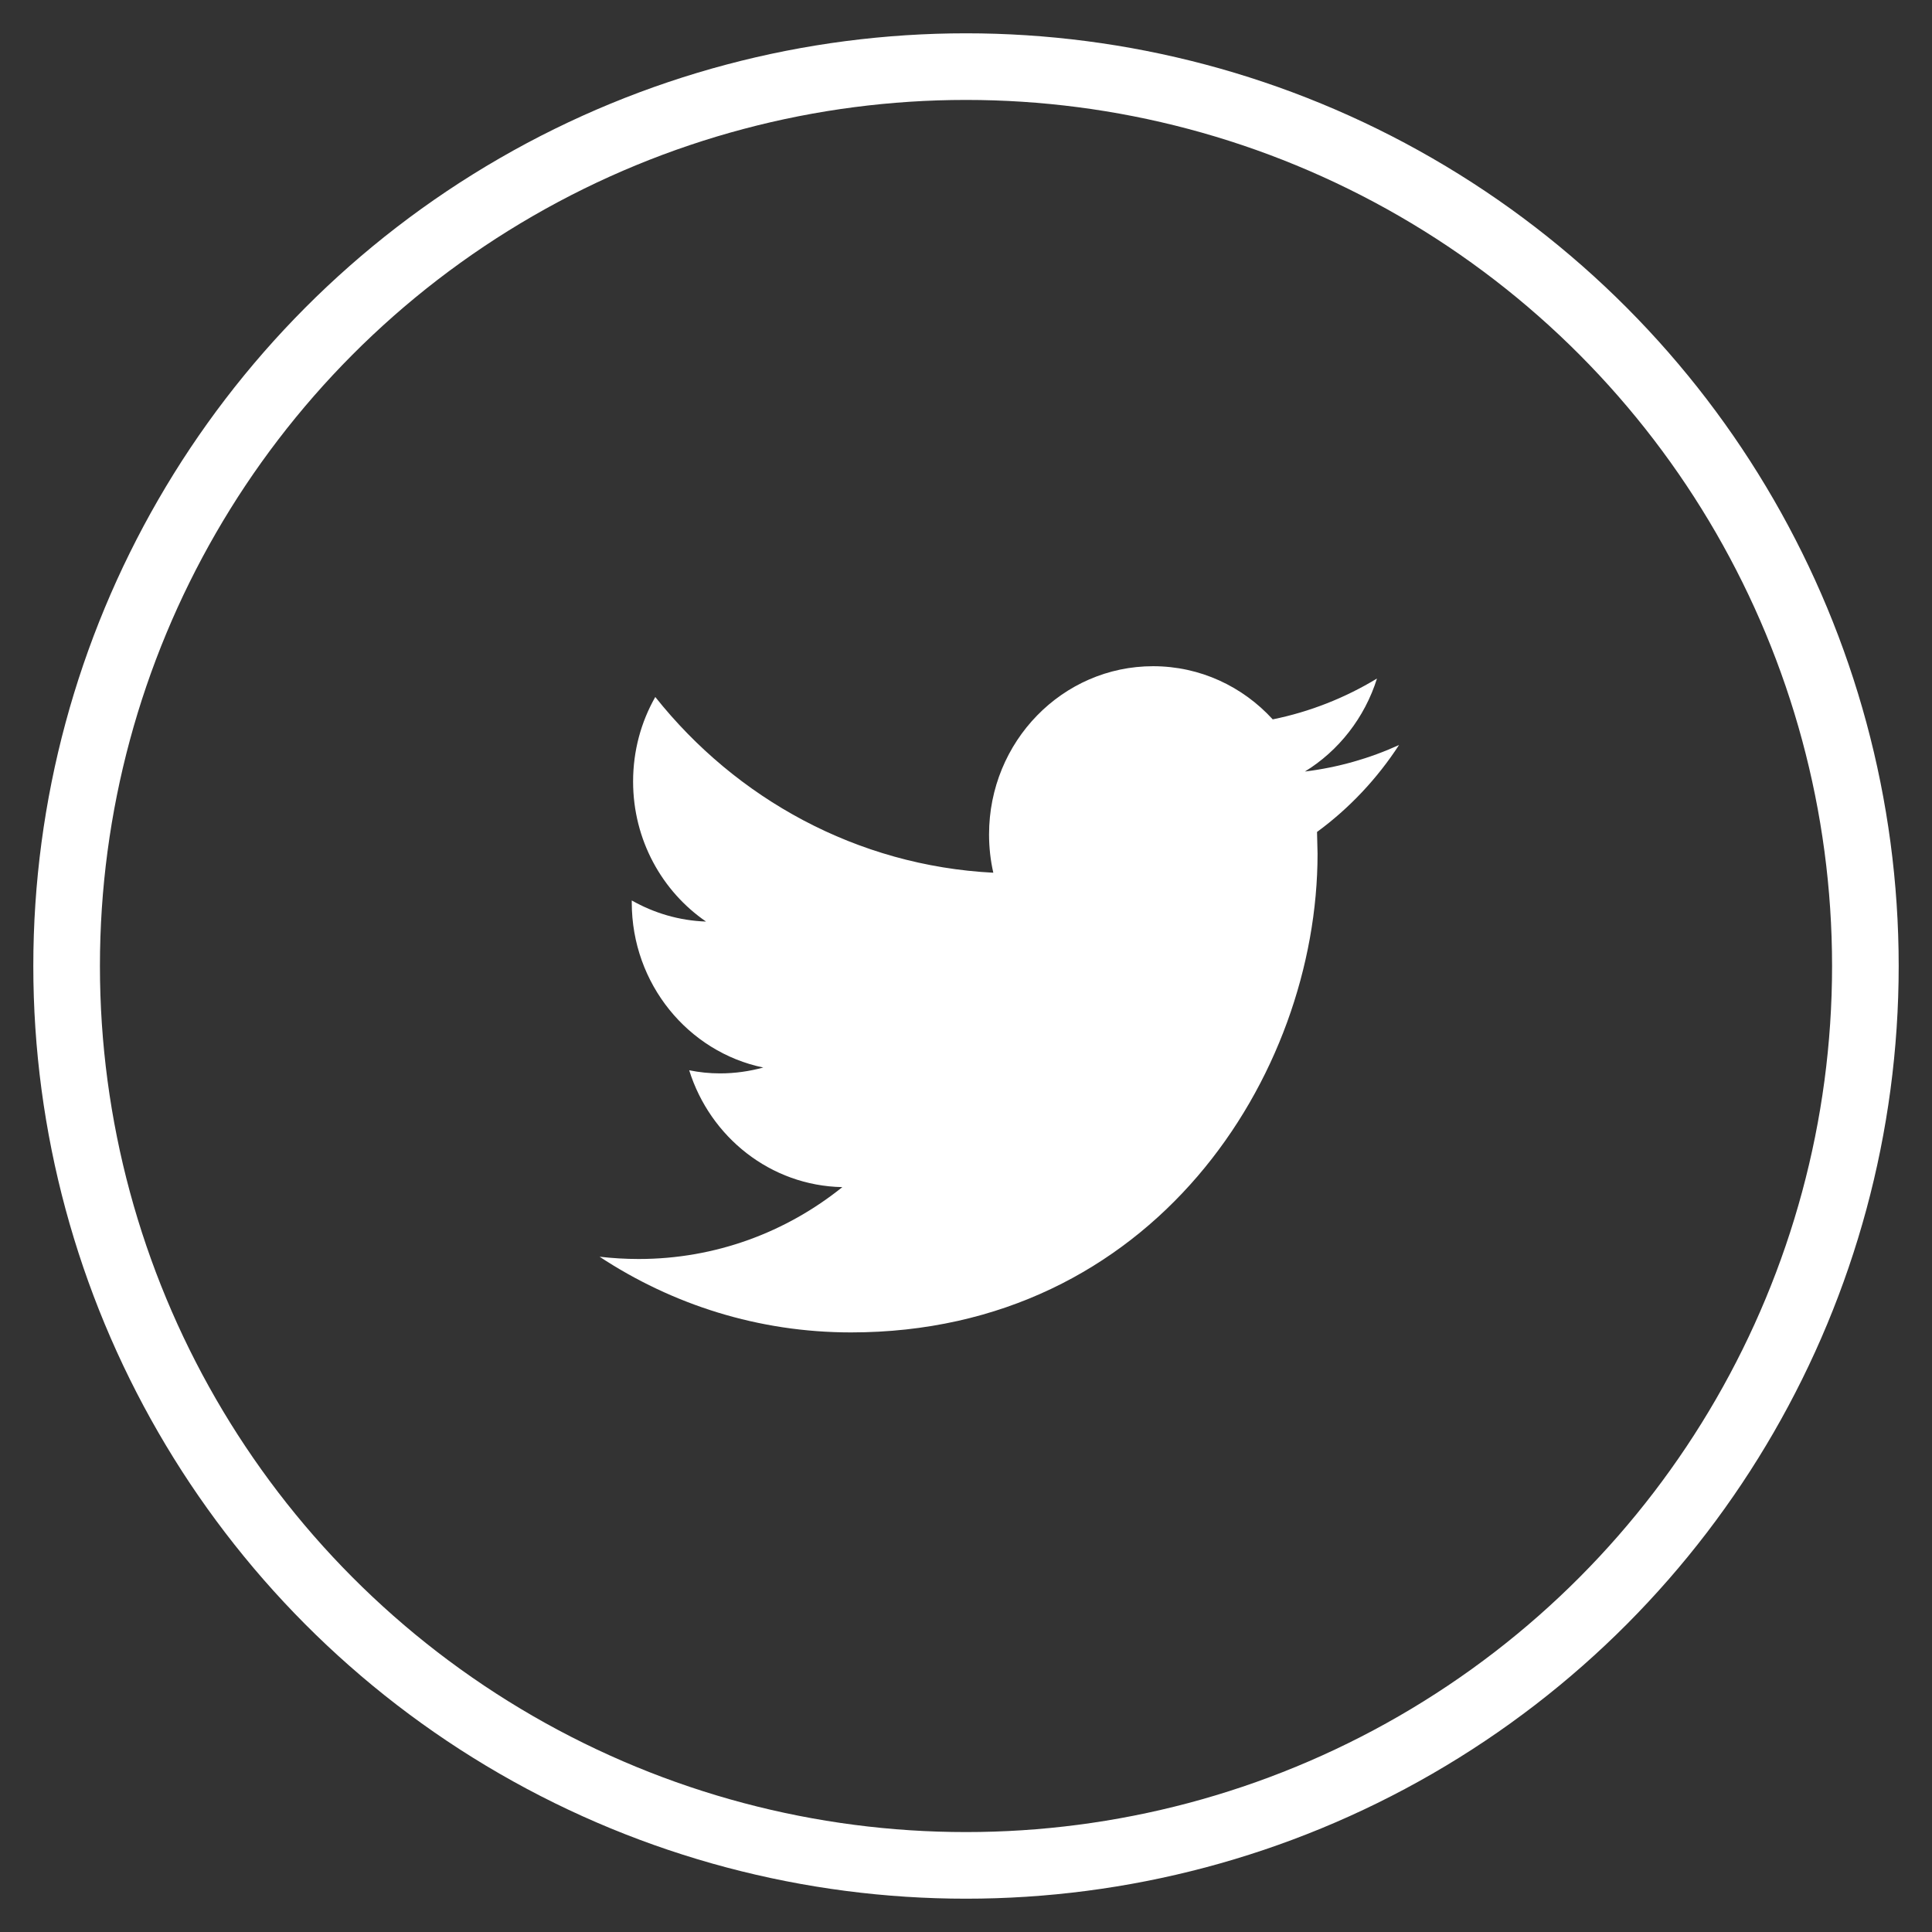
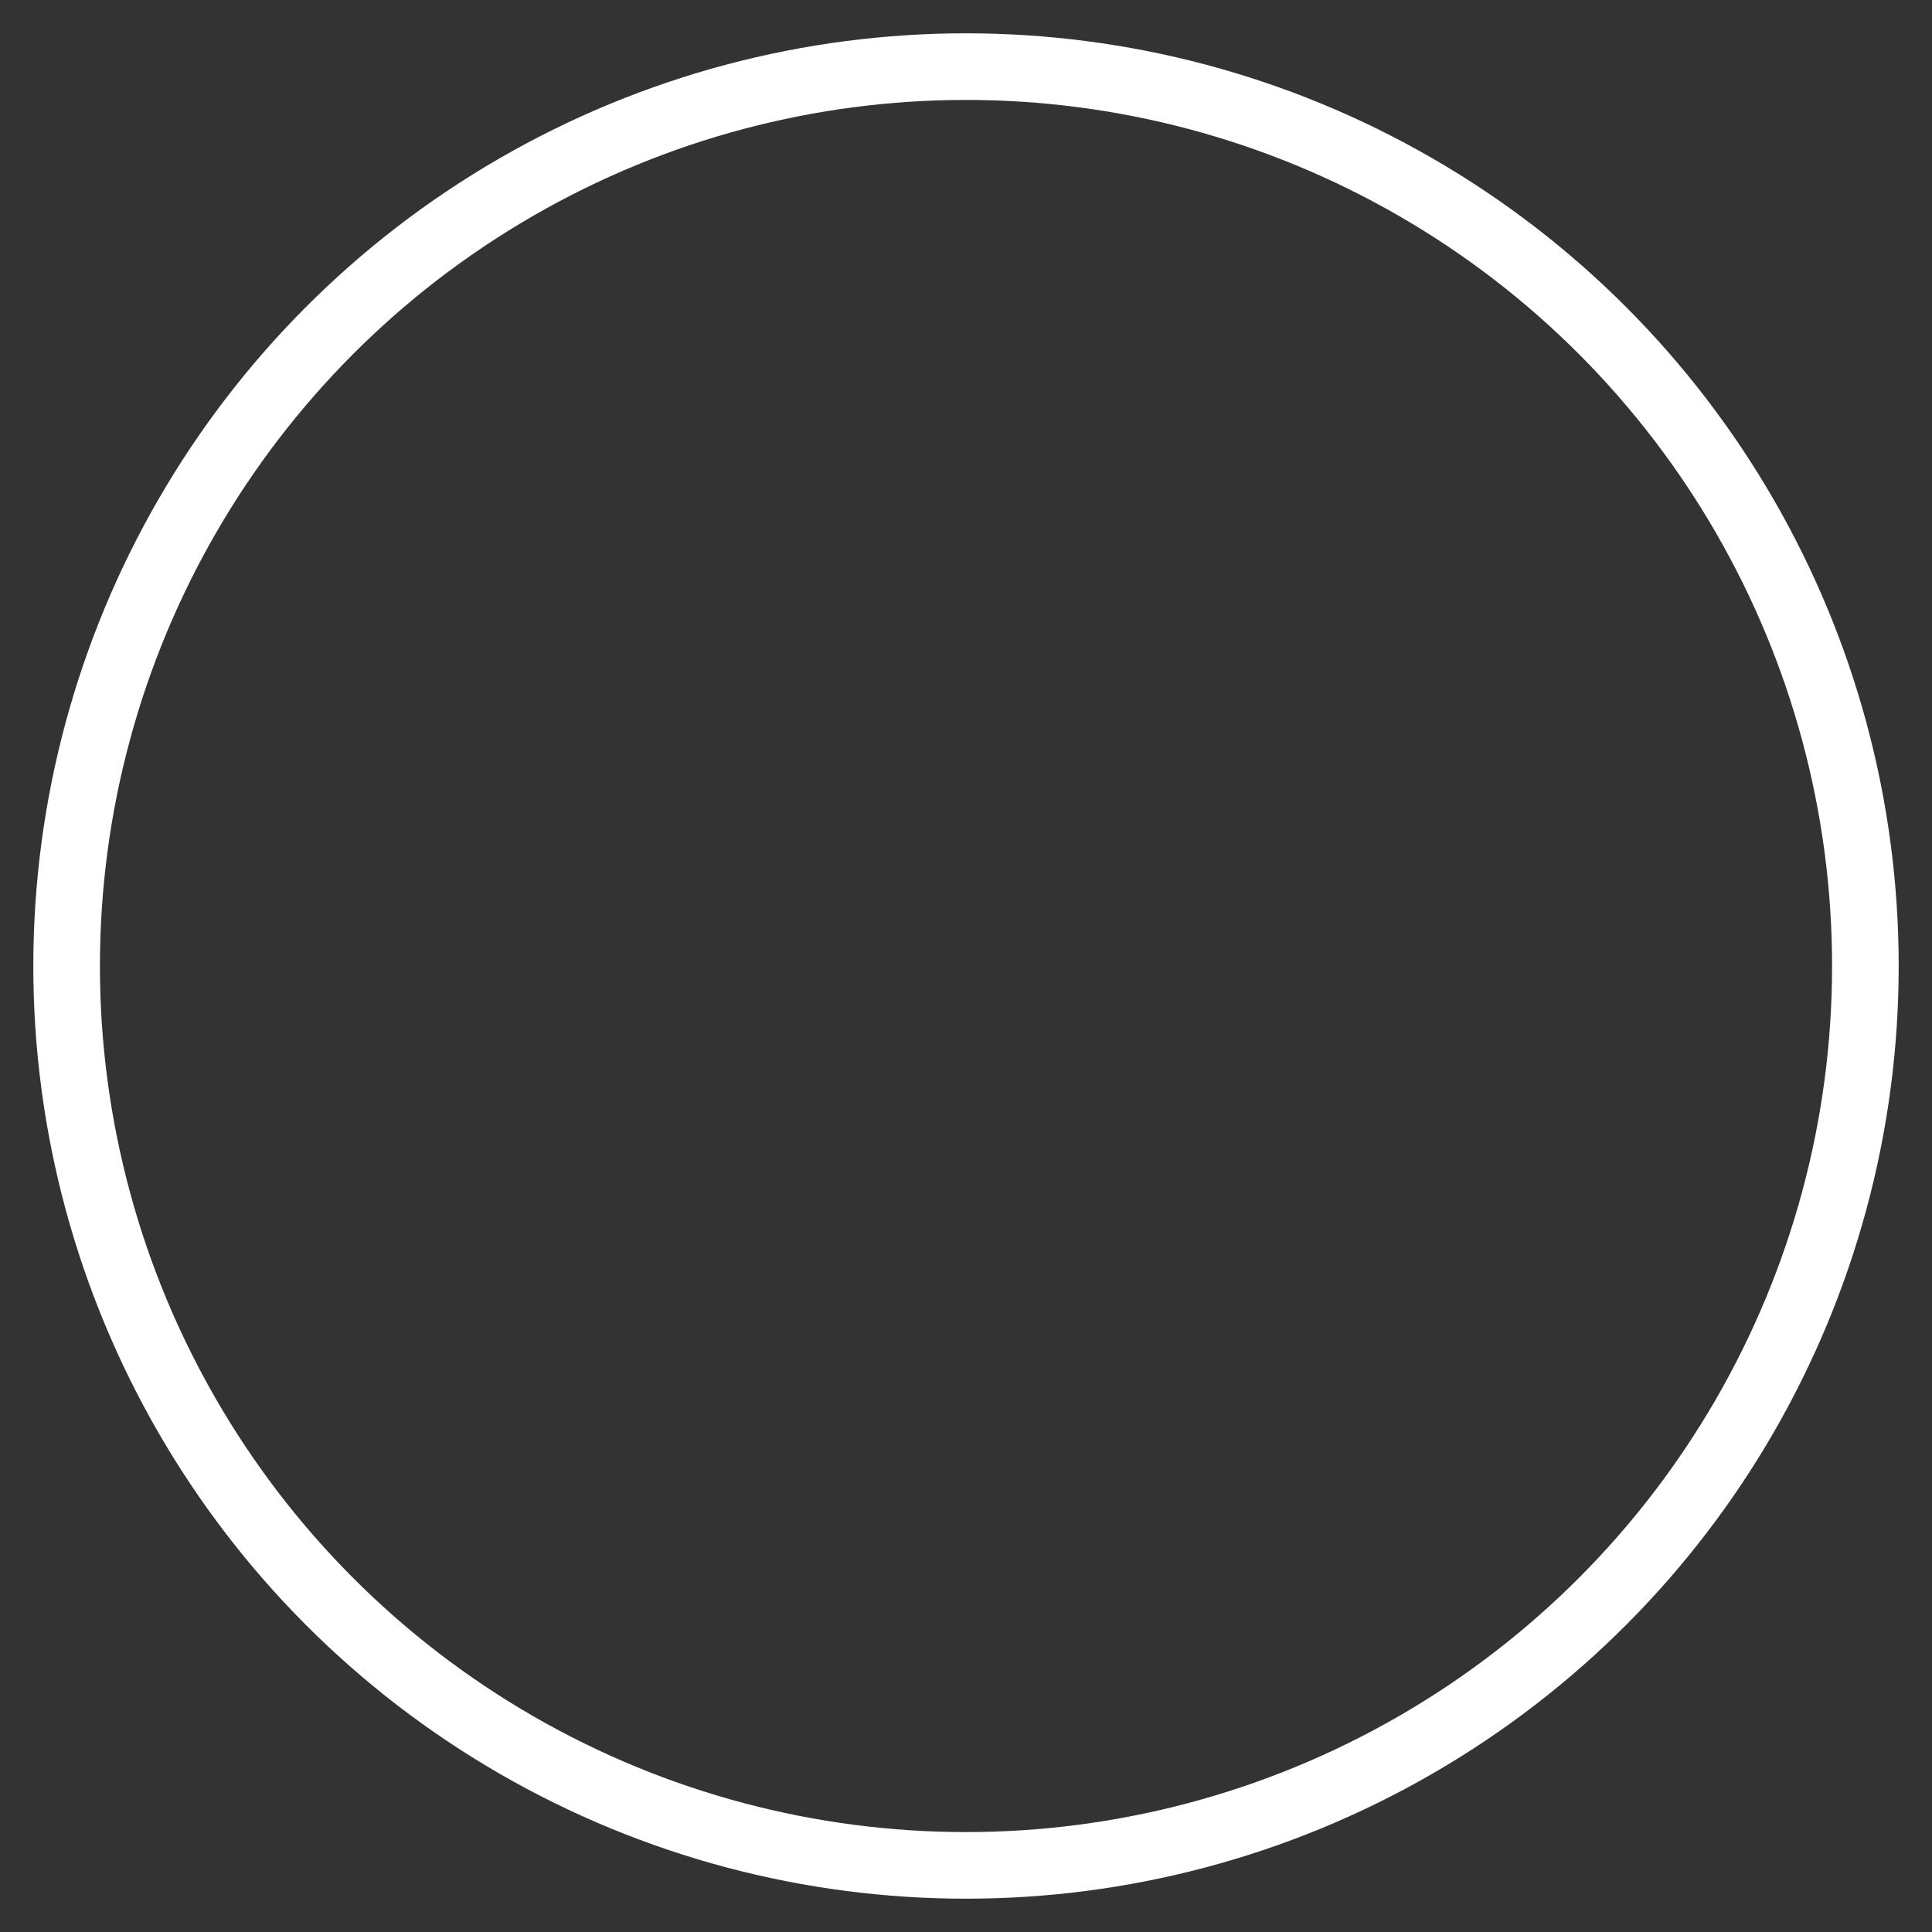
<svg xmlns="http://www.w3.org/2000/svg" width="29px" height="29px" viewBox="0 0 29 29" version="1.1">
  <rect x="0" y="0" width="29" height="29" fill="#333333" stroke="none" />
  <title>fb</title>
  <desc>Created with Sketch.</desc>
  <g id="Page-1" stroke="none" stroke-width="1" fill="none" fill-rule="evenodd">
    <g id="Apollo-Homepage" transform="translate(-1250, -6503)">
      <g id="footer" transform="translate(0, 6391)">
        <g id="fb" transform="translate(1251, 113)">
-           <path d="M20,10.183 C19.558,10.384 19.084,10.52 18.587,10.581 C19.095,10.269 19.484,9.773 19.669,9.185 C19.192,9.474 18.665,9.684 18.104,9.798 C17.655,9.306 17.016,9 16.308,9 C14.948,9 13.846,10.131 13.846,11.525 C13.846,11.723 13.868,11.916 13.91,12.1 C11.864,11.995 10.05,10.989 8.836,9.462 C8.624,9.834 8.503,10.268 8.503,10.731 C8.503,11.607 8.938,12.38 9.598,12.833 C9.195,12.819 8.815,12.705 8.483,12.516 L8.483,12.547 C8.483,13.77 9.332,14.791 10.457,15.024 C10.251,15.08 10.034,15.112 9.809,15.112 C9.65,15.112 9.496,15.096 9.345,15.065 C9.659,16.069 10.568,16.799 11.644,16.819 C10.802,17.496 9.74,17.898 8.587,17.898 C8.388,17.898 8.193,17.886 8,17.864 C9.09,18.582 10.383,19 11.773,19 C16.302,19 18.777,15.152 18.777,11.815 L18.769,11.488 C19.252,11.134 19.671,10.689 20,10.183 Z" id="Path" fill="#FFFFFF" fill-rule="nonzero" />
          <circle id="Oval" stroke="#FFFFFF" cx="13.5" cy="13.5" r="13.5" />
        </g>
      </g>
    </g>
  </g>
</svg>